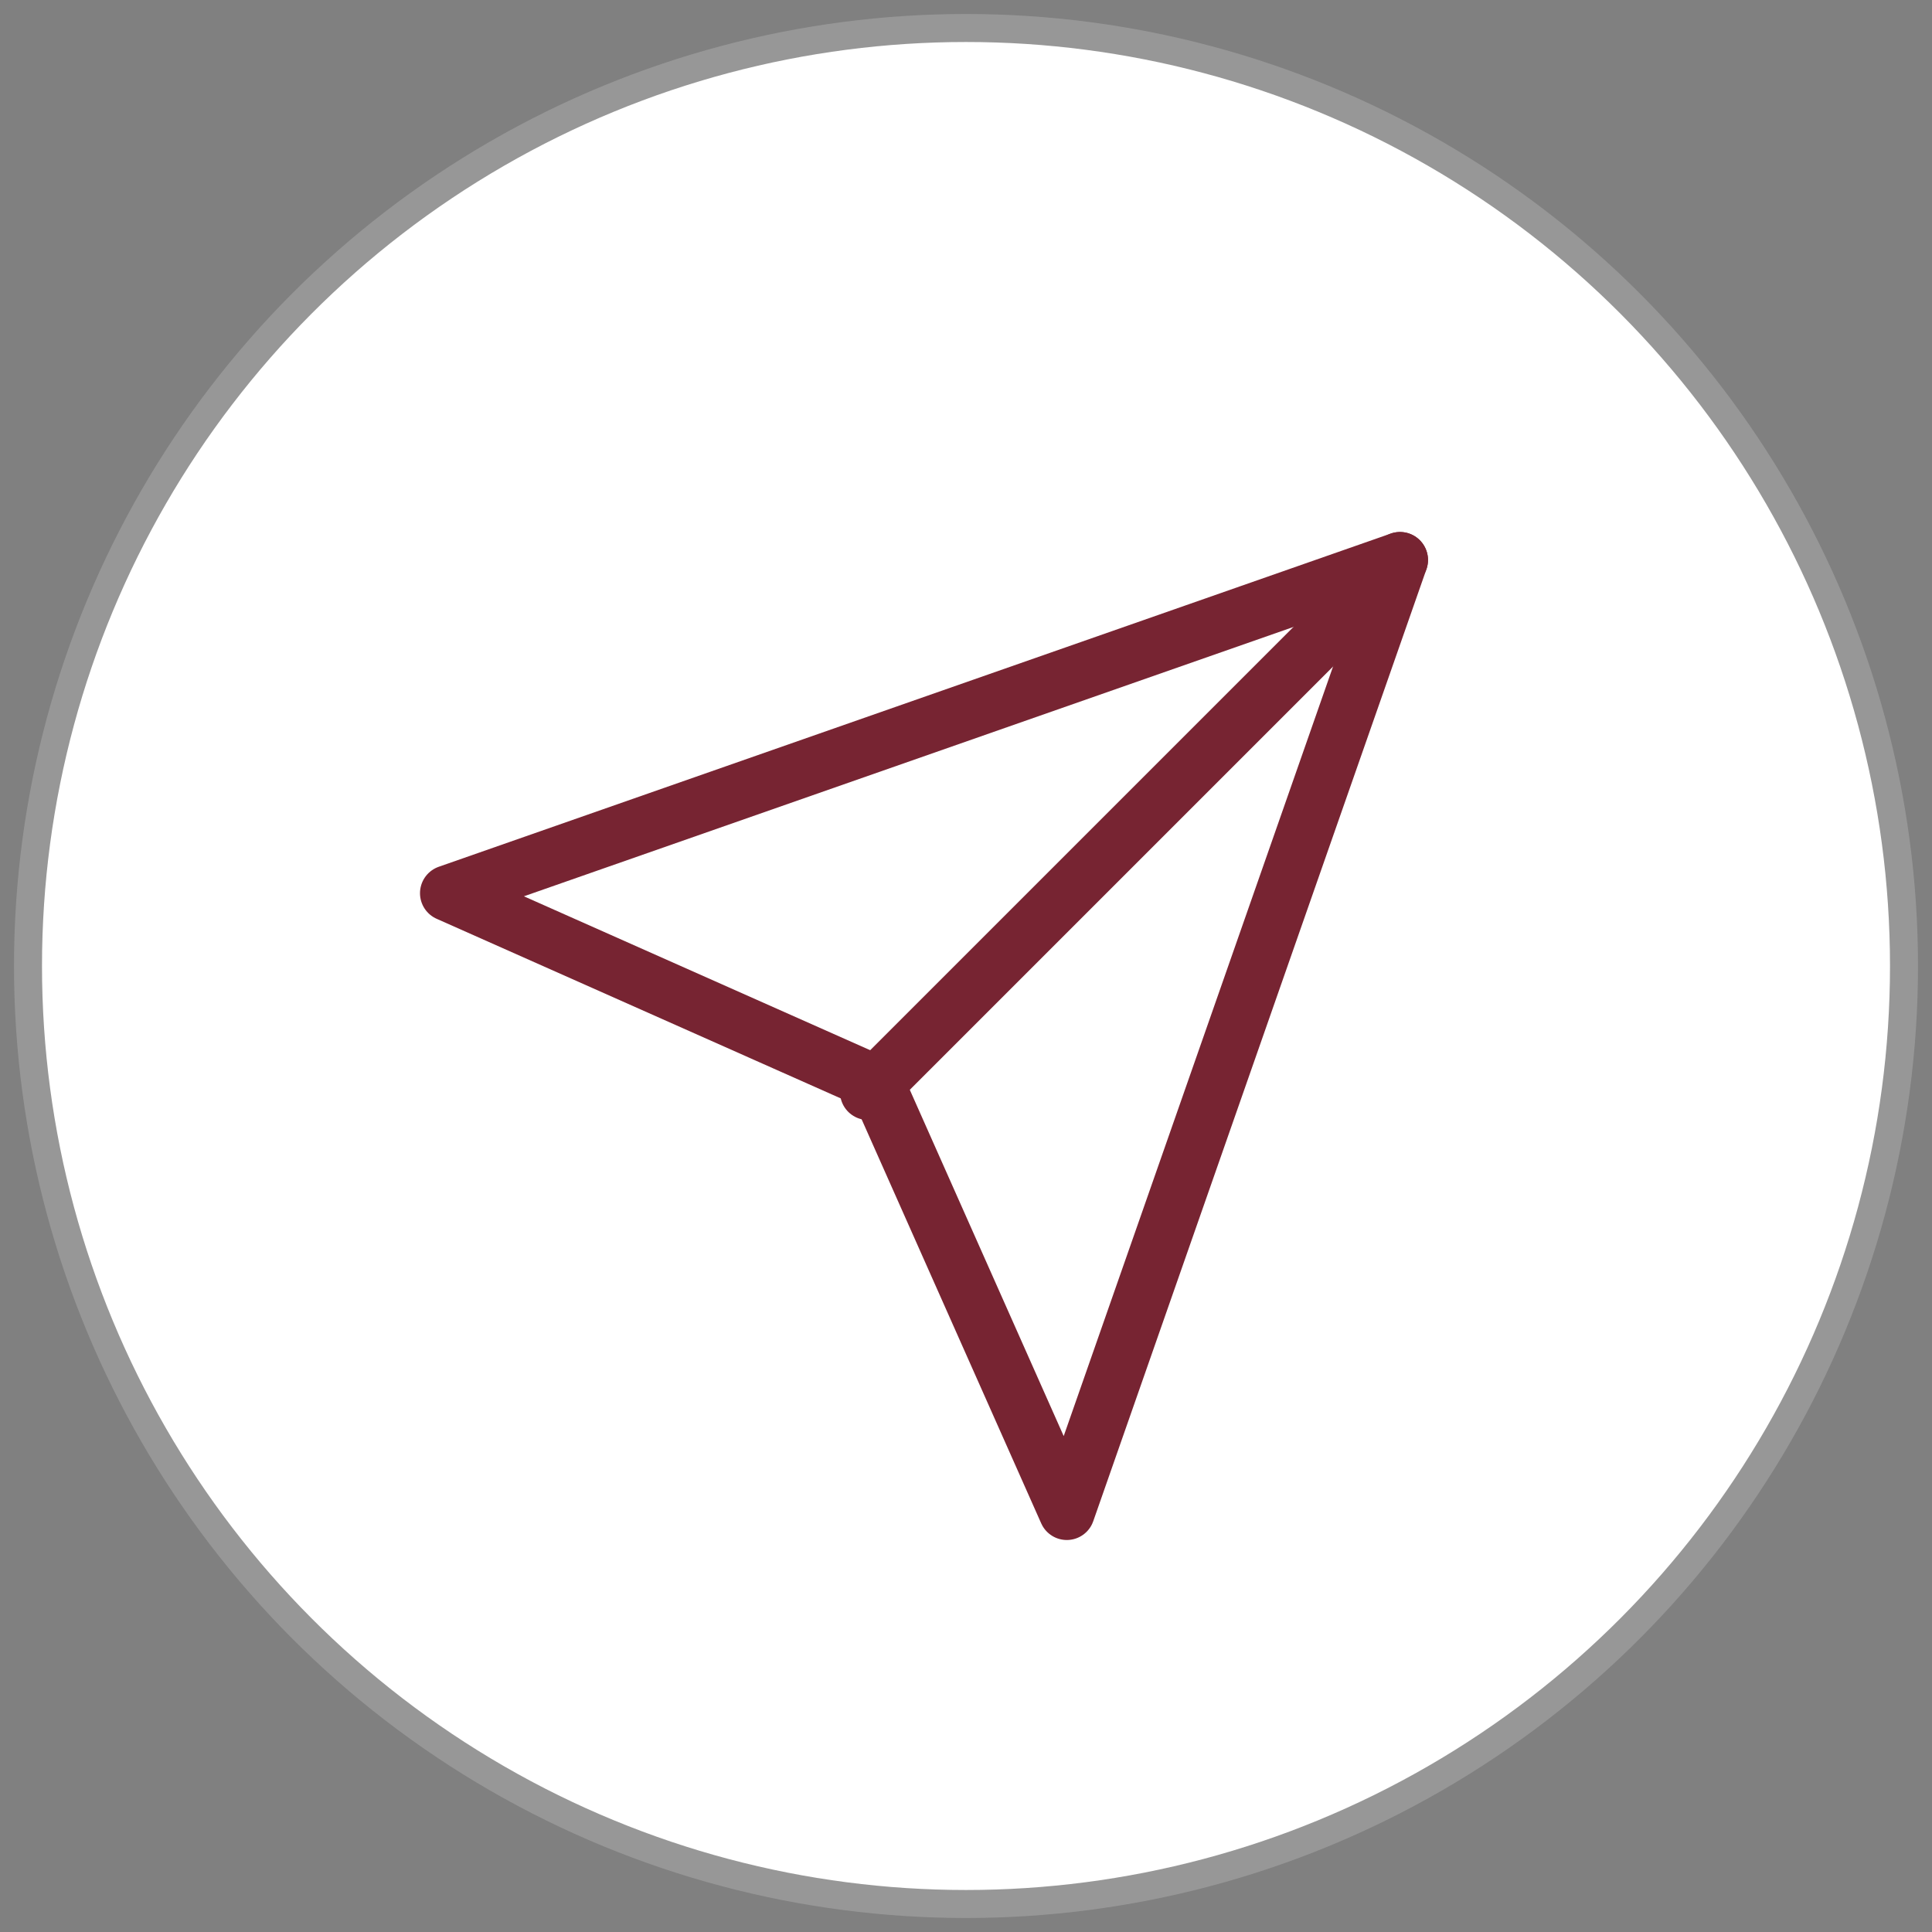
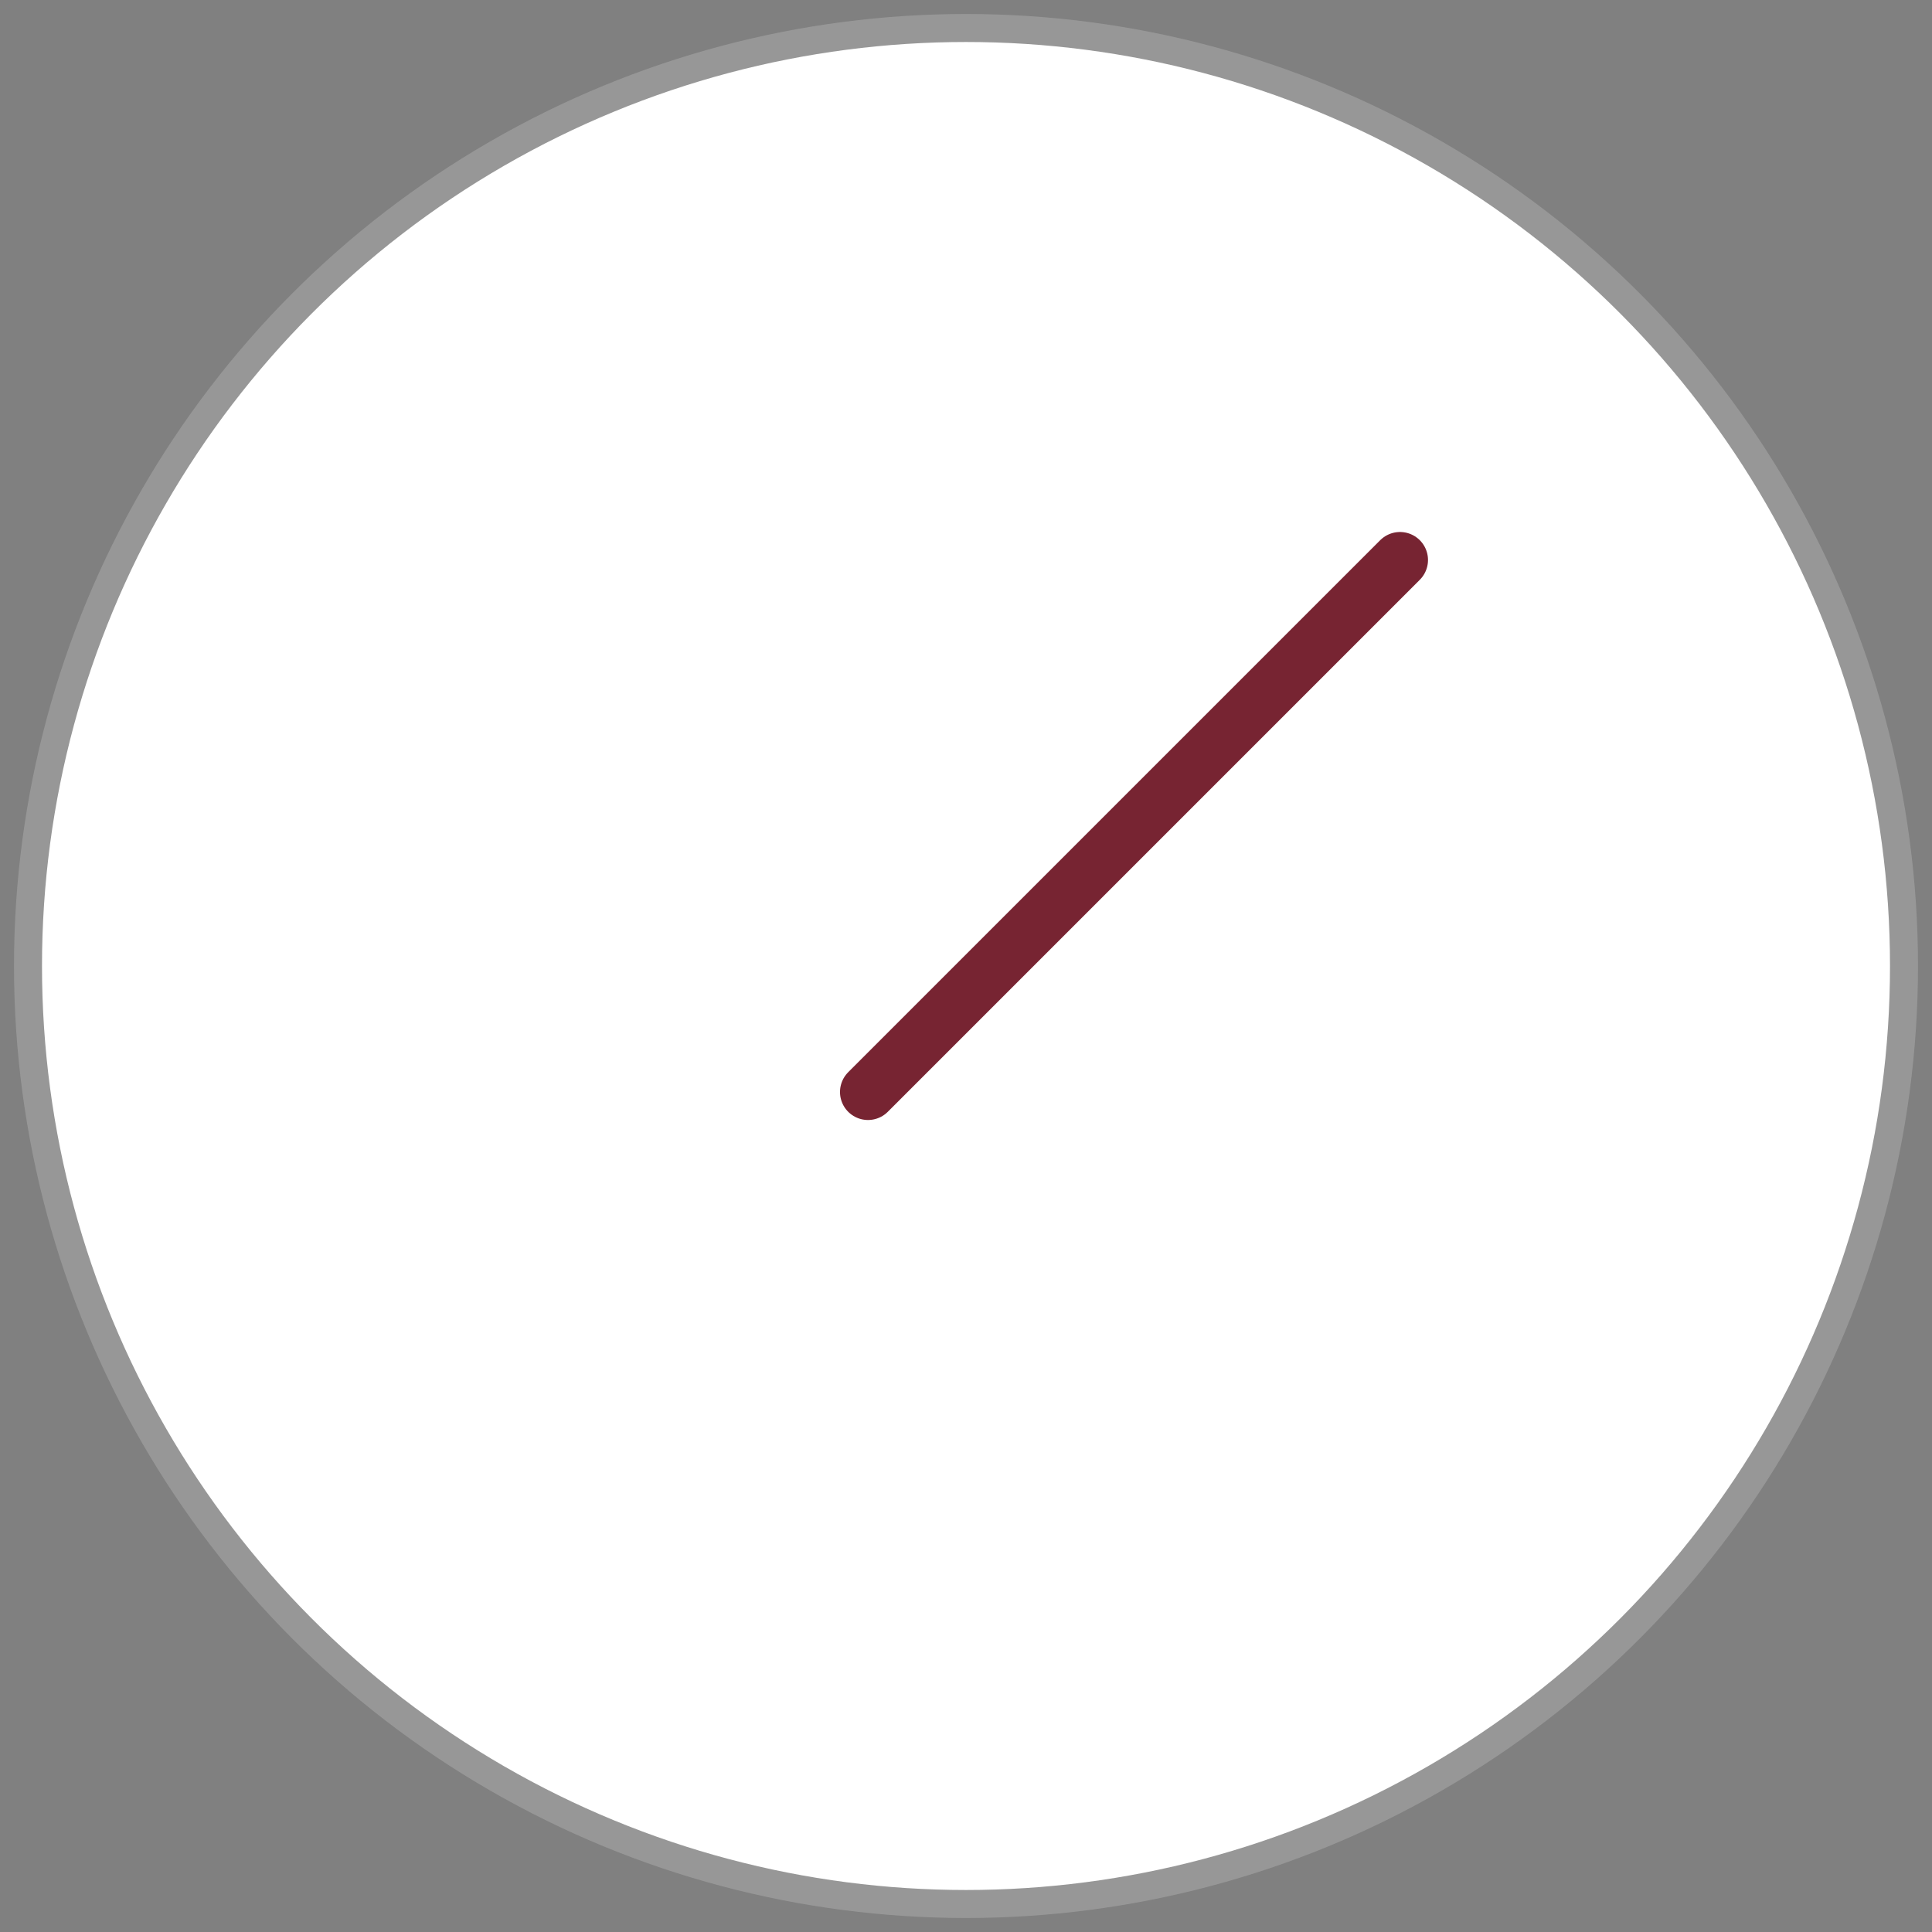
<svg xmlns="http://www.w3.org/2000/svg" width="69px" height="69px" viewBox="0 0 69 69" version="1.1">
  <rect x="0" y="0" width="69" height="69" fill="#808080" stroke="none" />
  <title>toastmasters-submit-application-icon</title>
  <desc>Created with Sketch.</desc>
  <g id="Page-1" stroke="none" stroke-width="1" fill="none" fill-rule="evenodd">
    <g id="BecomeAnAccreditedSpeaker" transform="translate(-861, -898)">
      <g id="RoleCard-Copy-13" transform="translate(832, 326)">
        <g id="toastmasters-submit-application-icon" transform="translate(30, 573)">
          <g id="Group-6">
            <circle id="Oval-Copy-3" stroke="#979797" fill="#FFFFFF" cx="33.5" cy="33.5" r="33.5" />
            <g id="send" transform="translate(15, 19)" stroke="#772432" stroke-linecap="round" stroke-linejoin="round" stroke-width="2">
              <path d="M34,0 L15,19" id="Path" />
-               <polygon id="Path" points="34 0 22.1 34 15.3 18.7 0 11.9" />
            </g>
          </g>
        </g>
      </g>
    </g>
  </g>
</svg>